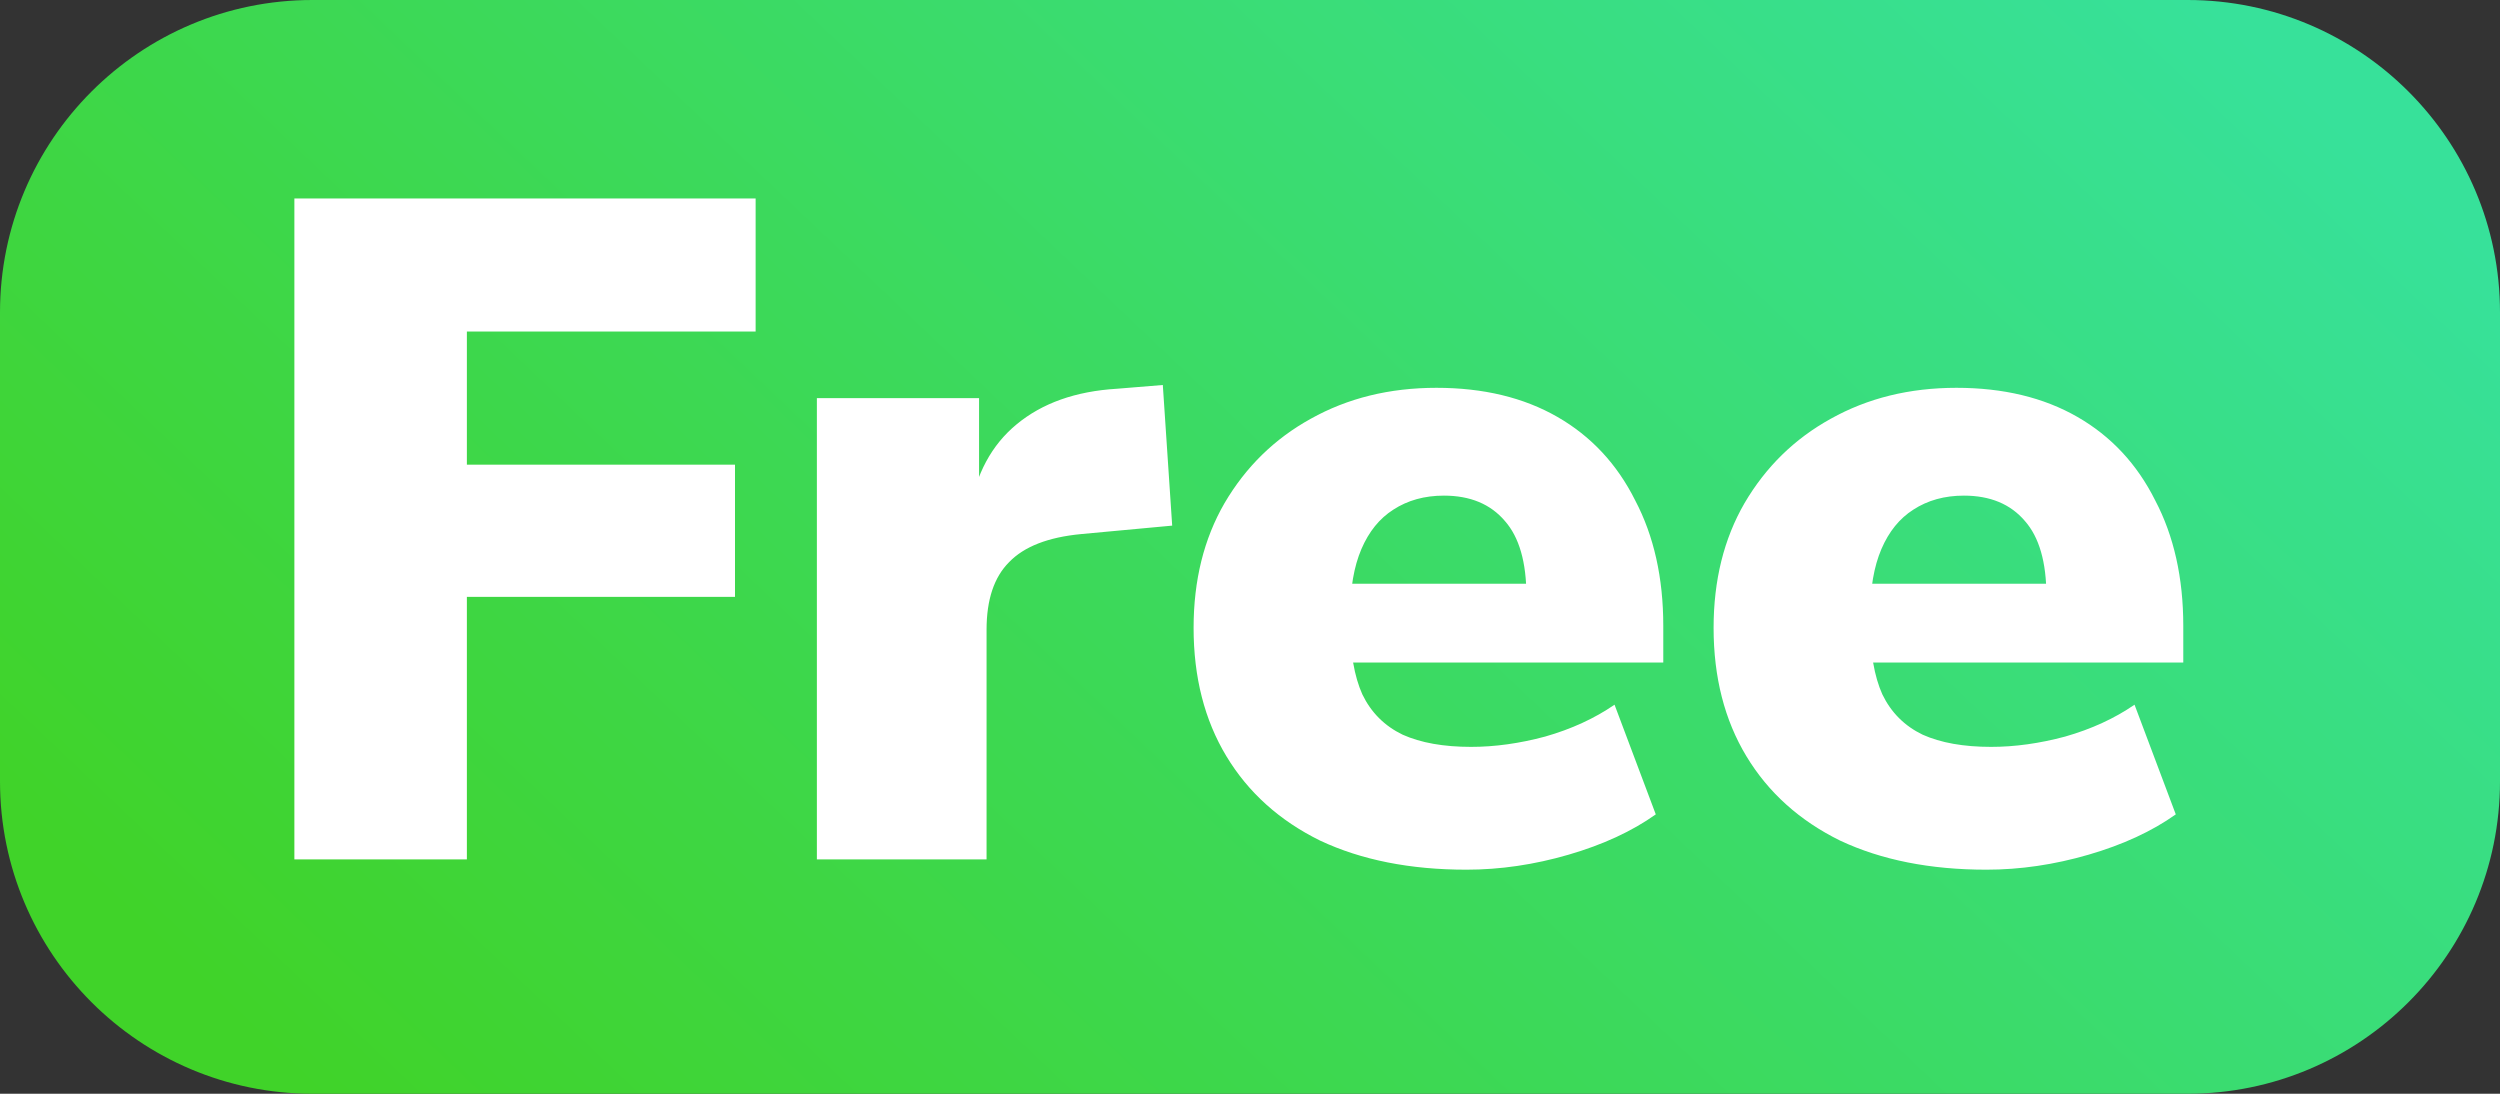
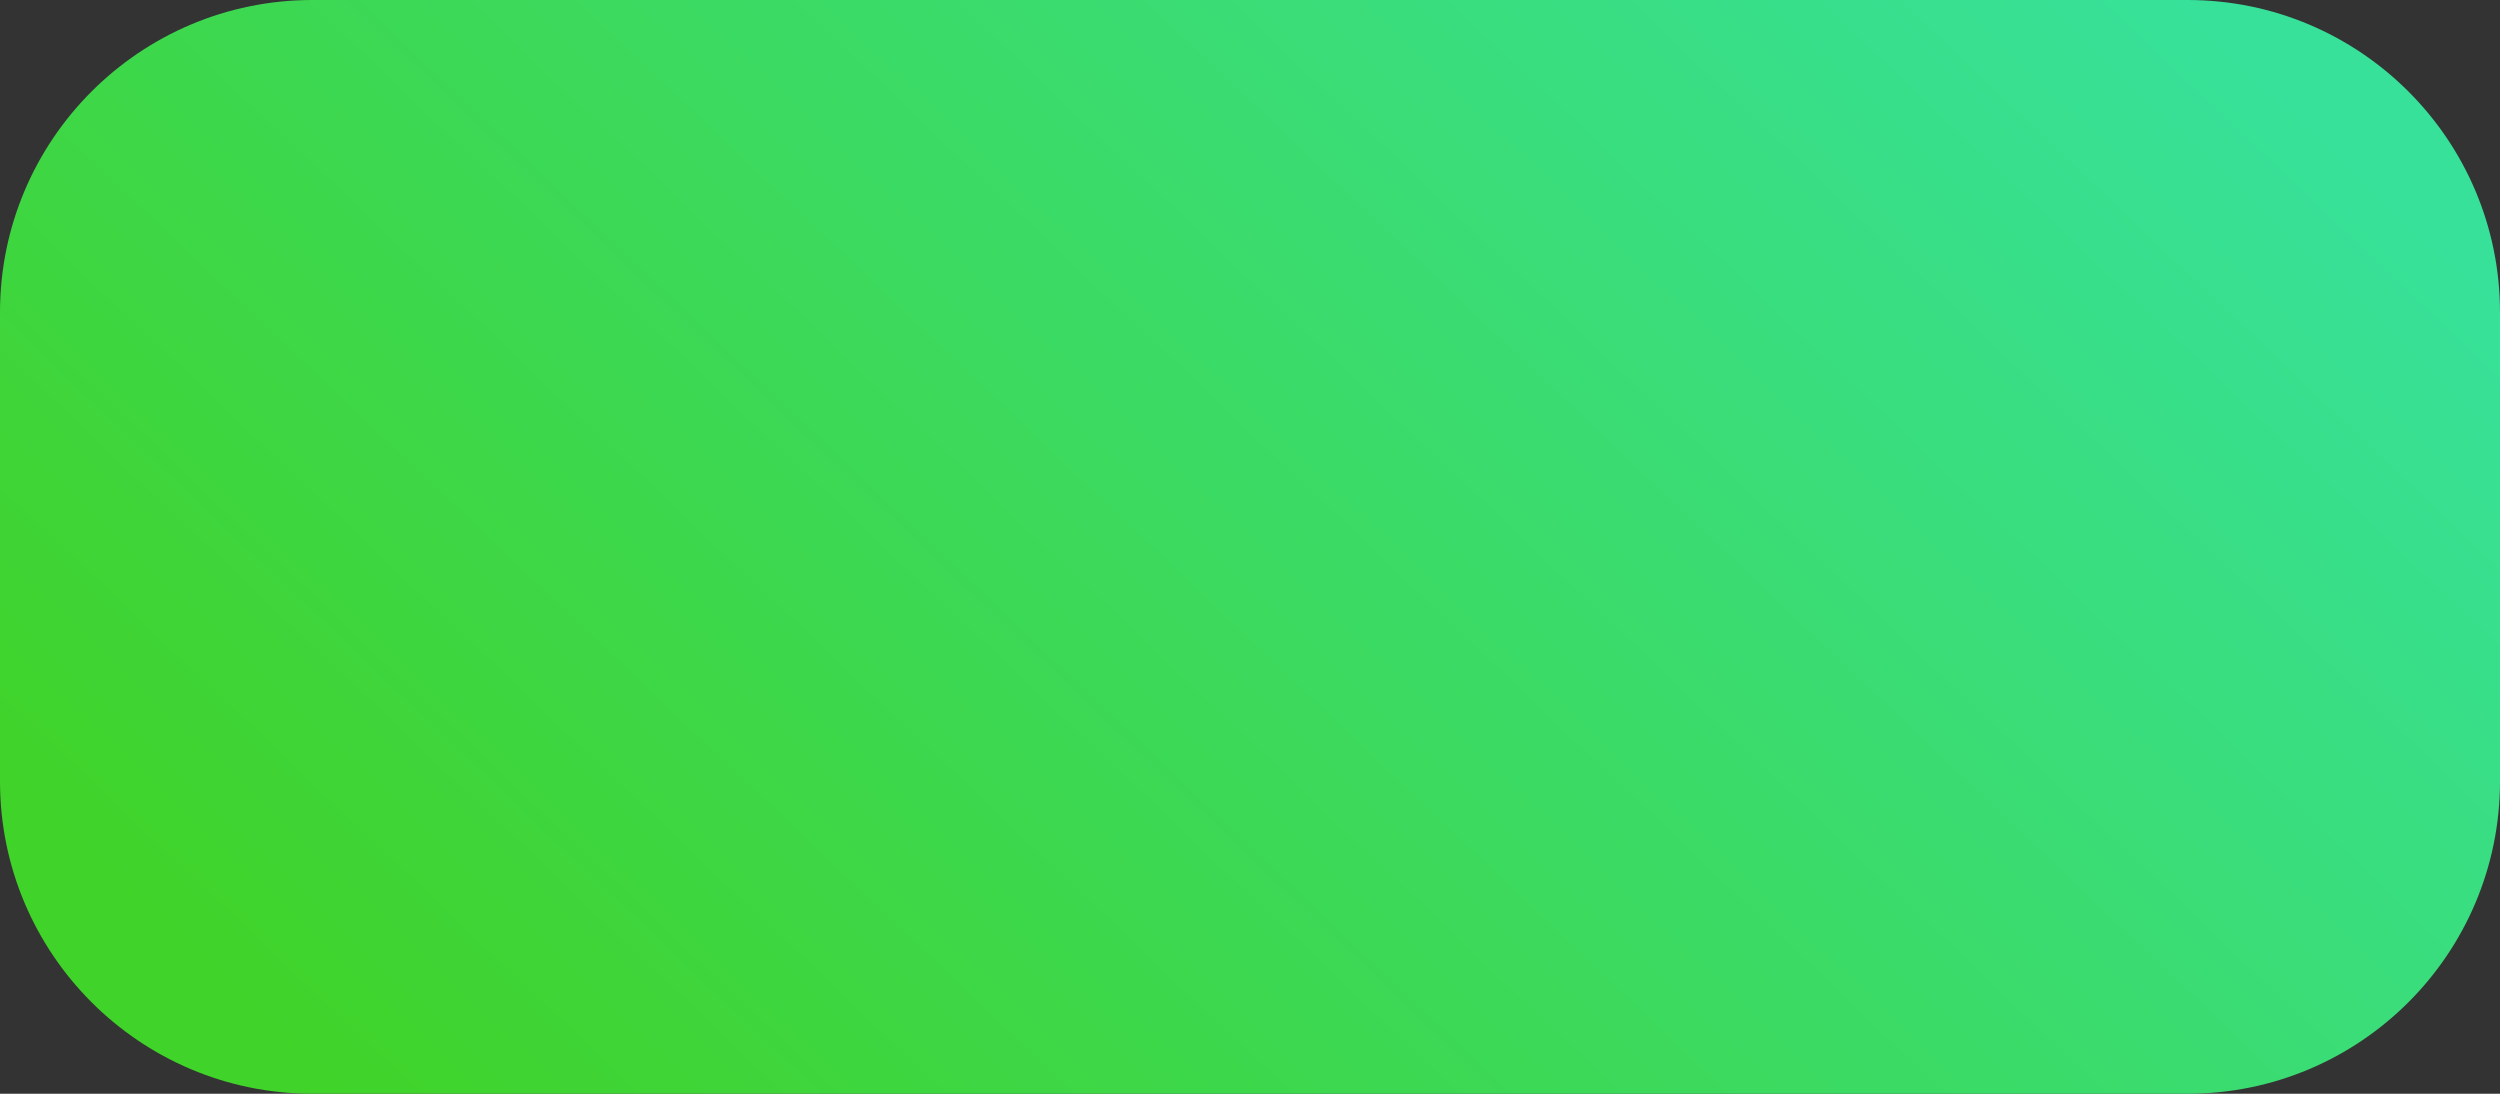
<svg xmlns="http://www.w3.org/2000/svg" width="32" height="14" viewBox="0 0 32 14" fill="none">
  <rect x="0" y="0" width="32" height="14" fill="#333333" stroke="none" />
  <path d="M0 4C0 1.791 1.791 0 4 0H28C30.209 0 32 1.791 32 4V10C32 12.209 30.209 14 28 14H4C1.791 14 0 12.209 0 10V4Z" fill="url(#paint0_linear_19_383)" />
-   <path d="M3.768 11V2.54H9.672V4.244H5.976V5.948H9.408V7.64H5.976V11H3.768ZM10.456 11V5.096H12.532V6.548H12.412C12.492 6.068 12.692 5.696 13.012 5.432C13.34 5.16 13.768 5.008 14.296 4.976L14.884 4.928L15.004 6.728L13.84 6.836C13.416 6.876 13.108 6.996 12.916 7.196C12.724 7.388 12.628 7.676 12.628 8.06V11H10.456ZM18.77 11.132C18.05 11.132 17.426 11.008 16.898 10.76C16.378 10.504 15.978 10.144 15.698 9.68C15.418 9.216 15.278 8.668 15.278 8.036C15.278 7.428 15.41 6.896 15.674 6.44C15.946 5.976 16.314 5.616 16.778 5.36C17.25 5.096 17.786 4.964 18.386 4.964C18.986 4.964 19.502 5.088 19.934 5.336C20.366 5.584 20.698 5.94 20.93 6.404C21.17 6.86 21.29 7.396 21.29 8.012V8.48H17.066V7.472H19.73L19.538 7.628C19.538 7.196 19.446 6.876 19.262 6.668C19.078 6.452 18.818 6.344 18.482 6.344C18.234 6.344 18.018 6.404 17.834 6.524C17.658 6.636 17.522 6.804 17.426 7.028C17.33 7.252 17.282 7.532 17.282 7.868V7.976C17.282 8.352 17.334 8.656 17.438 8.888C17.55 9.12 17.722 9.292 17.954 9.404C18.186 9.508 18.478 9.56 18.83 9.56C19.134 9.56 19.45 9.516 19.778 9.428C20.114 9.332 20.41 9.196 20.666 9.02L21.194 10.424C20.89 10.64 20.518 10.812 20.078 10.94C19.638 11.068 19.202 11.132 18.77 11.132ZM25.426 11.132C24.706 11.132 24.082 11.008 23.554 10.76C23.034 10.504 22.634 10.144 22.354 9.68C22.074 9.216 21.934 8.668 21.934 8.036C21.934 7.428 22.066 6.896 22.33 6.44C22.602 5.976 22.97 5.616 23.434 5.36C23.906 5.096 24.442 4.964 25.042 4.964C25.642 4.964 26.158 5.088 26.59 5.336C27.022 5.584 27.354 5.94 27.586 6.404C27.826 6.86 27.946 7.396 27.946 8.012V8.48H23.722V7.472H26.386L26.194 7.628C26.194 7.196 26.102 6.876 25.918 6.668C25.734 6.452 25.474 6.344 25.138 6.344C24.89 6.344 24.674 6.404 24.49 6.524C24.314 6.636 24.178 6.804 24.082 7.028C23.986 7.252 23.938 7.532 23.938 7.868V7.976C23.938 8.352 23.99 8.656 24.094 8.888C24.206 9.12 24.378 9.292 24.61 9.404C24.842 9.508 25.134 9.56 25.486 9.56C25.79 9.56 26.106 9.516 26.434 9.428C26.77 9.332 27.066 9.196 27.322 9.02L27.85 10.424C27.546 10.64 27.174 10.812 26.734 10.94C26.294 11.068 25.858 11.132 25.426 11.132Z" fill="white" />
  <defs>
    <linearGradient id="paint0_linear_19_383" x1="4" y1="14" x2="22.5" y2="-5.5" gradientUnits="userSpaceOnUse">
      <stop stop-color="#40D329" />
      <stop offset="1" stop-color="#37E19A" />
    </linearGradient>
  </defs>
</svg>